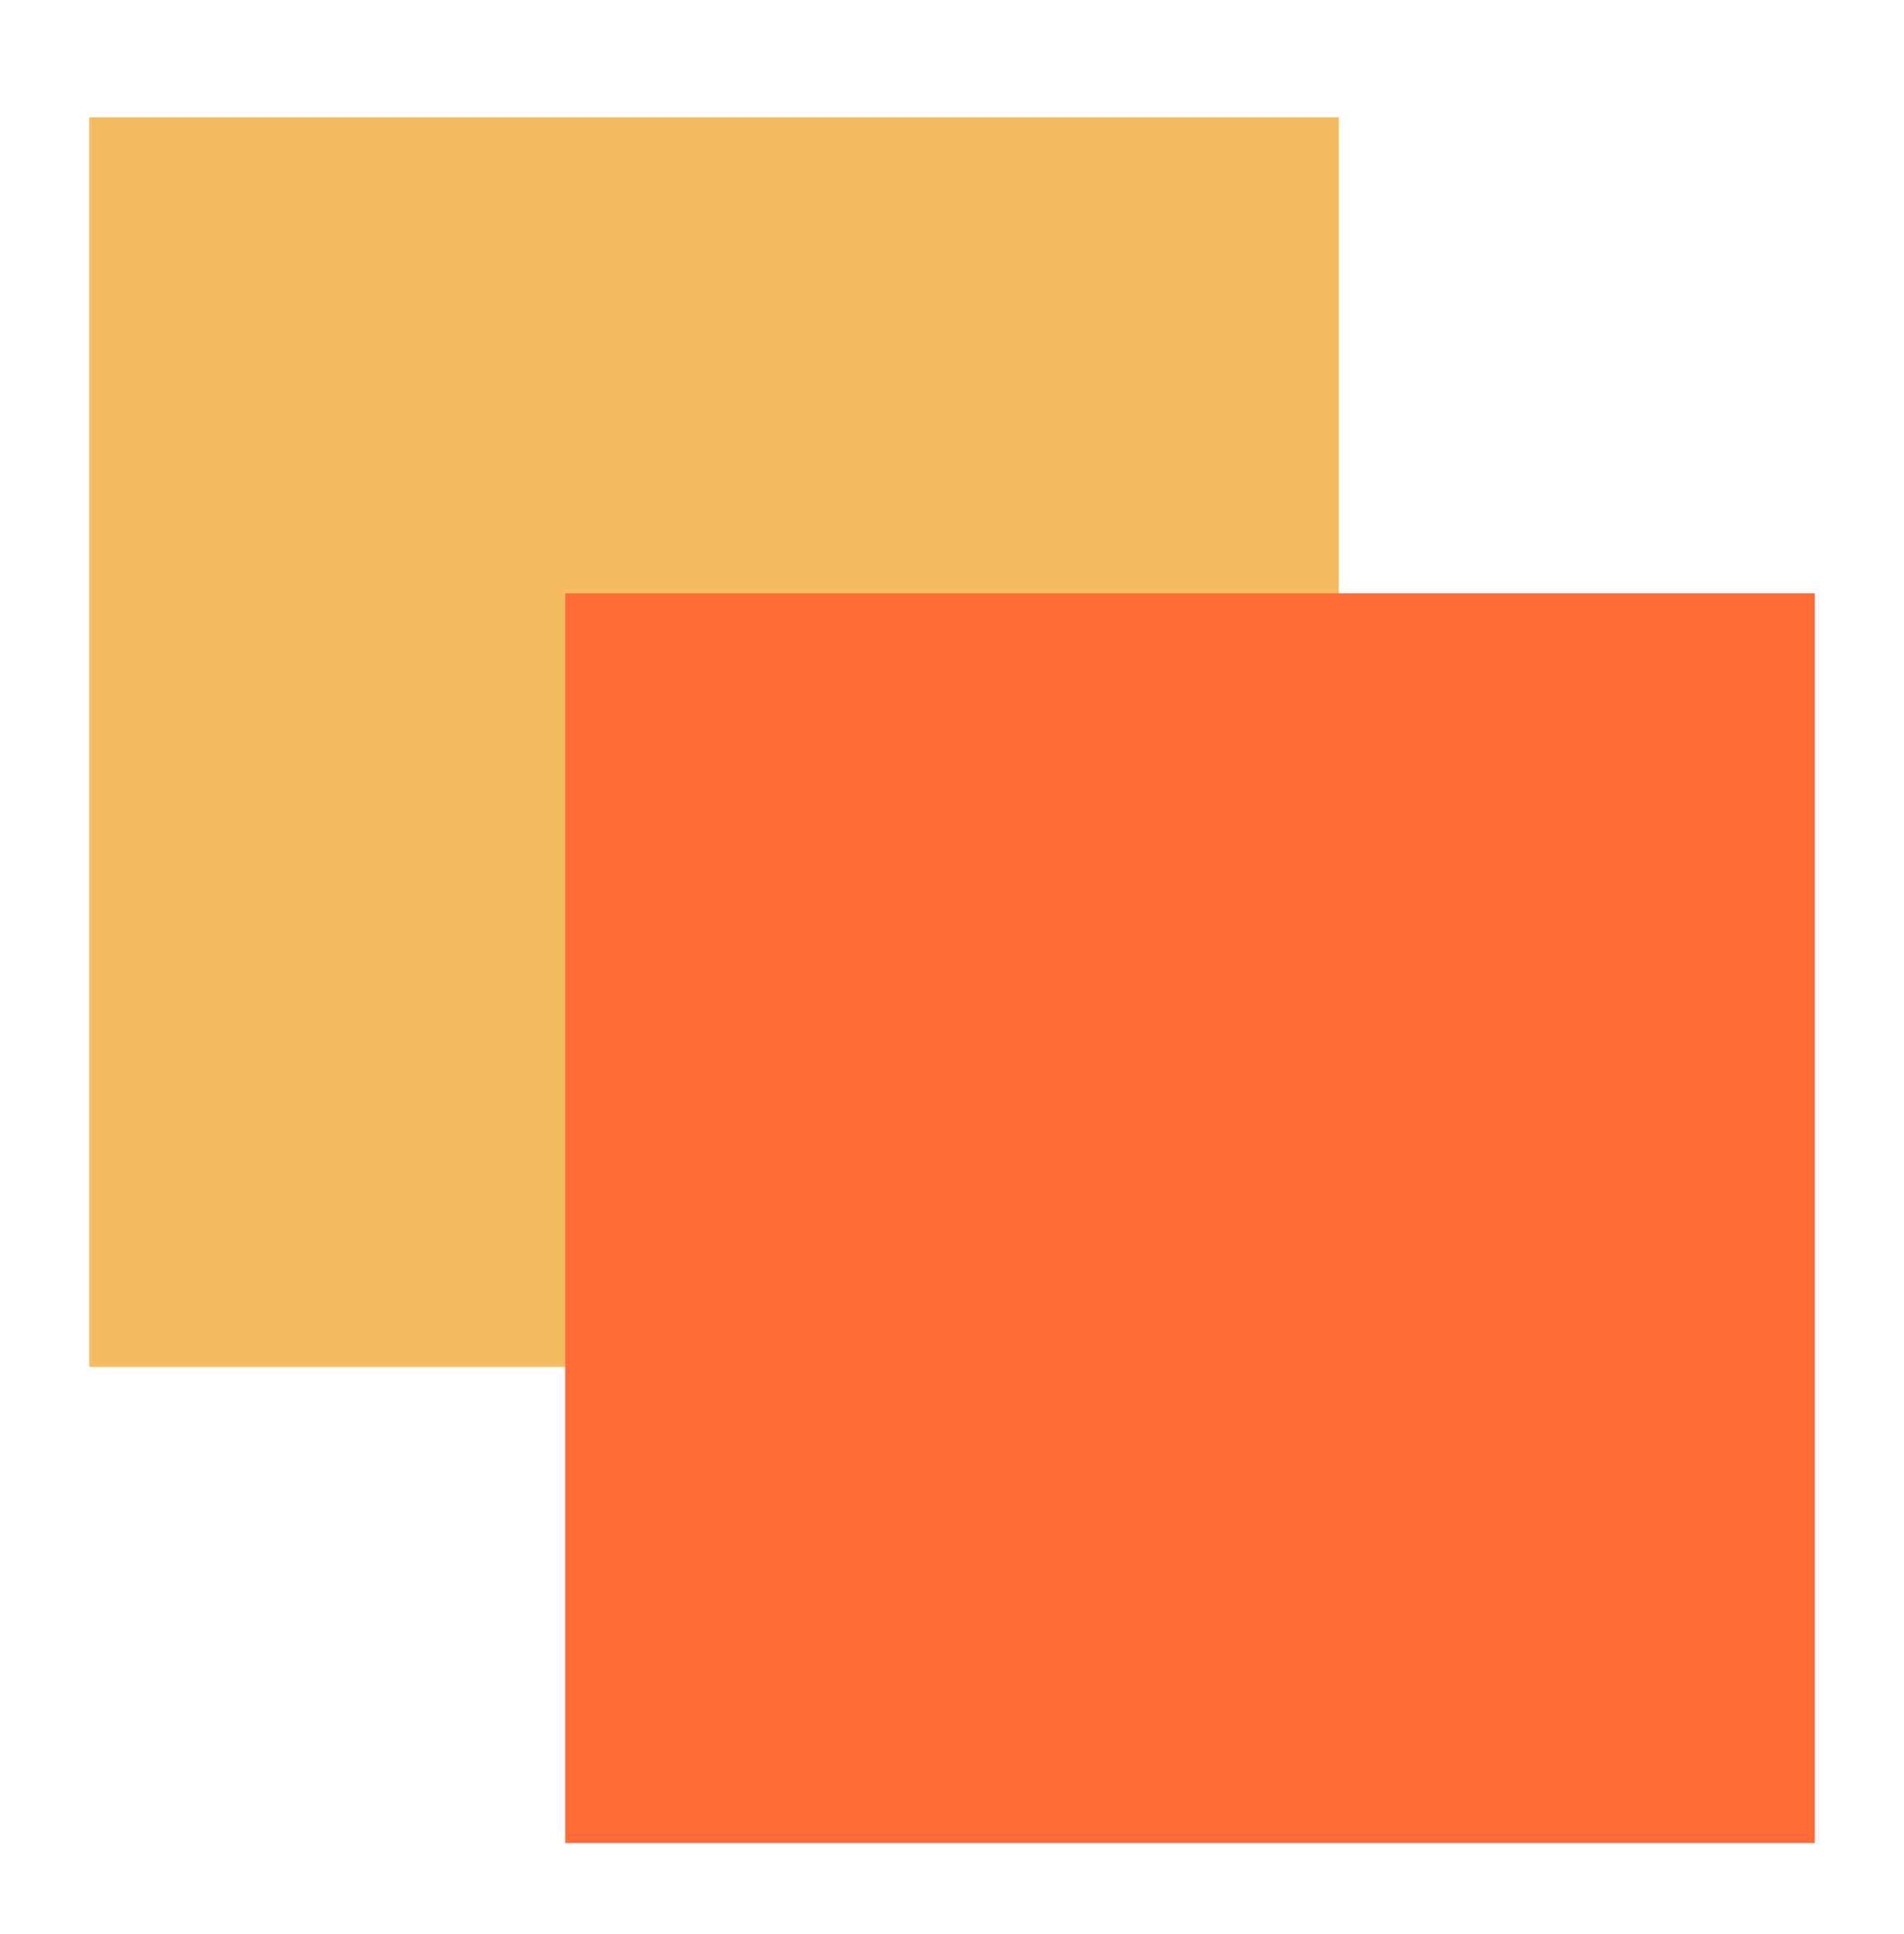
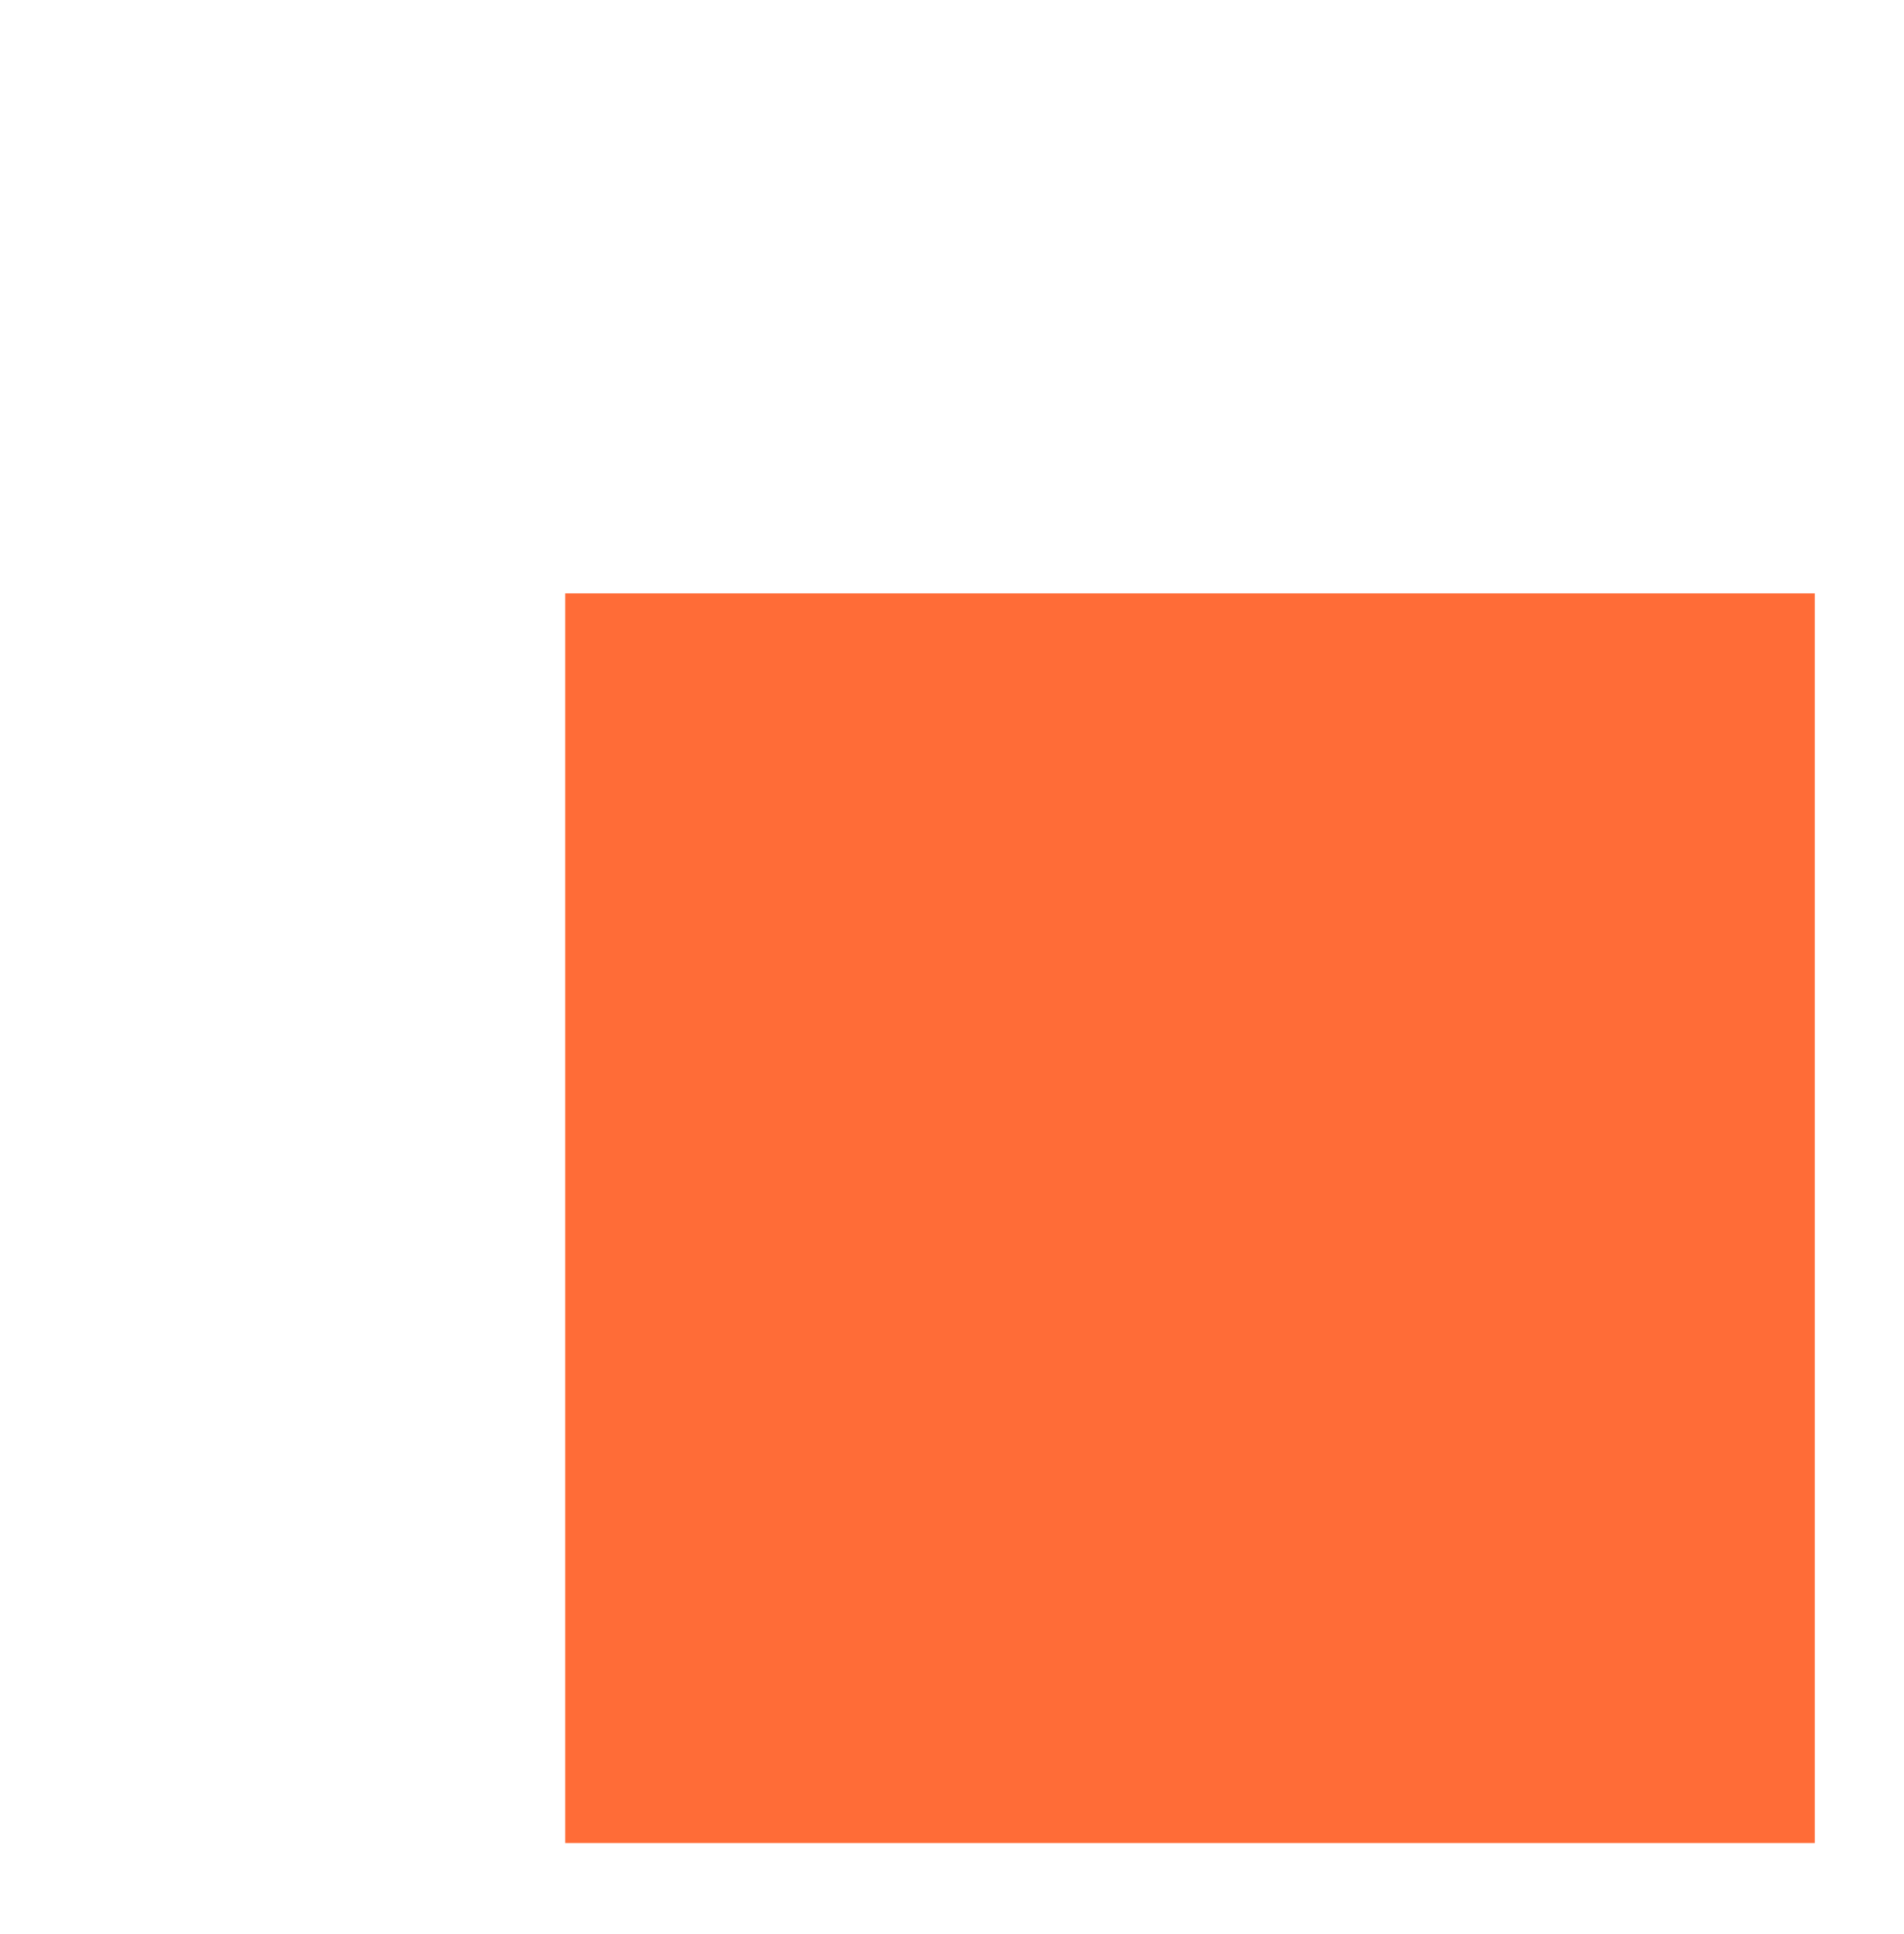
<svg xmlns="http://www.w3.org/2000/svg" width="64" height="65" viewBox="0 0 64 65" fill="none">
  <g id="Technologies icons big">
    <g id="Group 35623">
-       <rect id="Rectangle 1183" x="3" y="3.941" width="42" height="42" fill="#F5BB60" />
      <g id="Rectangle 1184" style="mix-blend-mode:multiply">
        <rect x="19" y="19.941" width="42" height="42" fill="#FF6C37" />
      </g>
    </g>
  </g>
</svg>